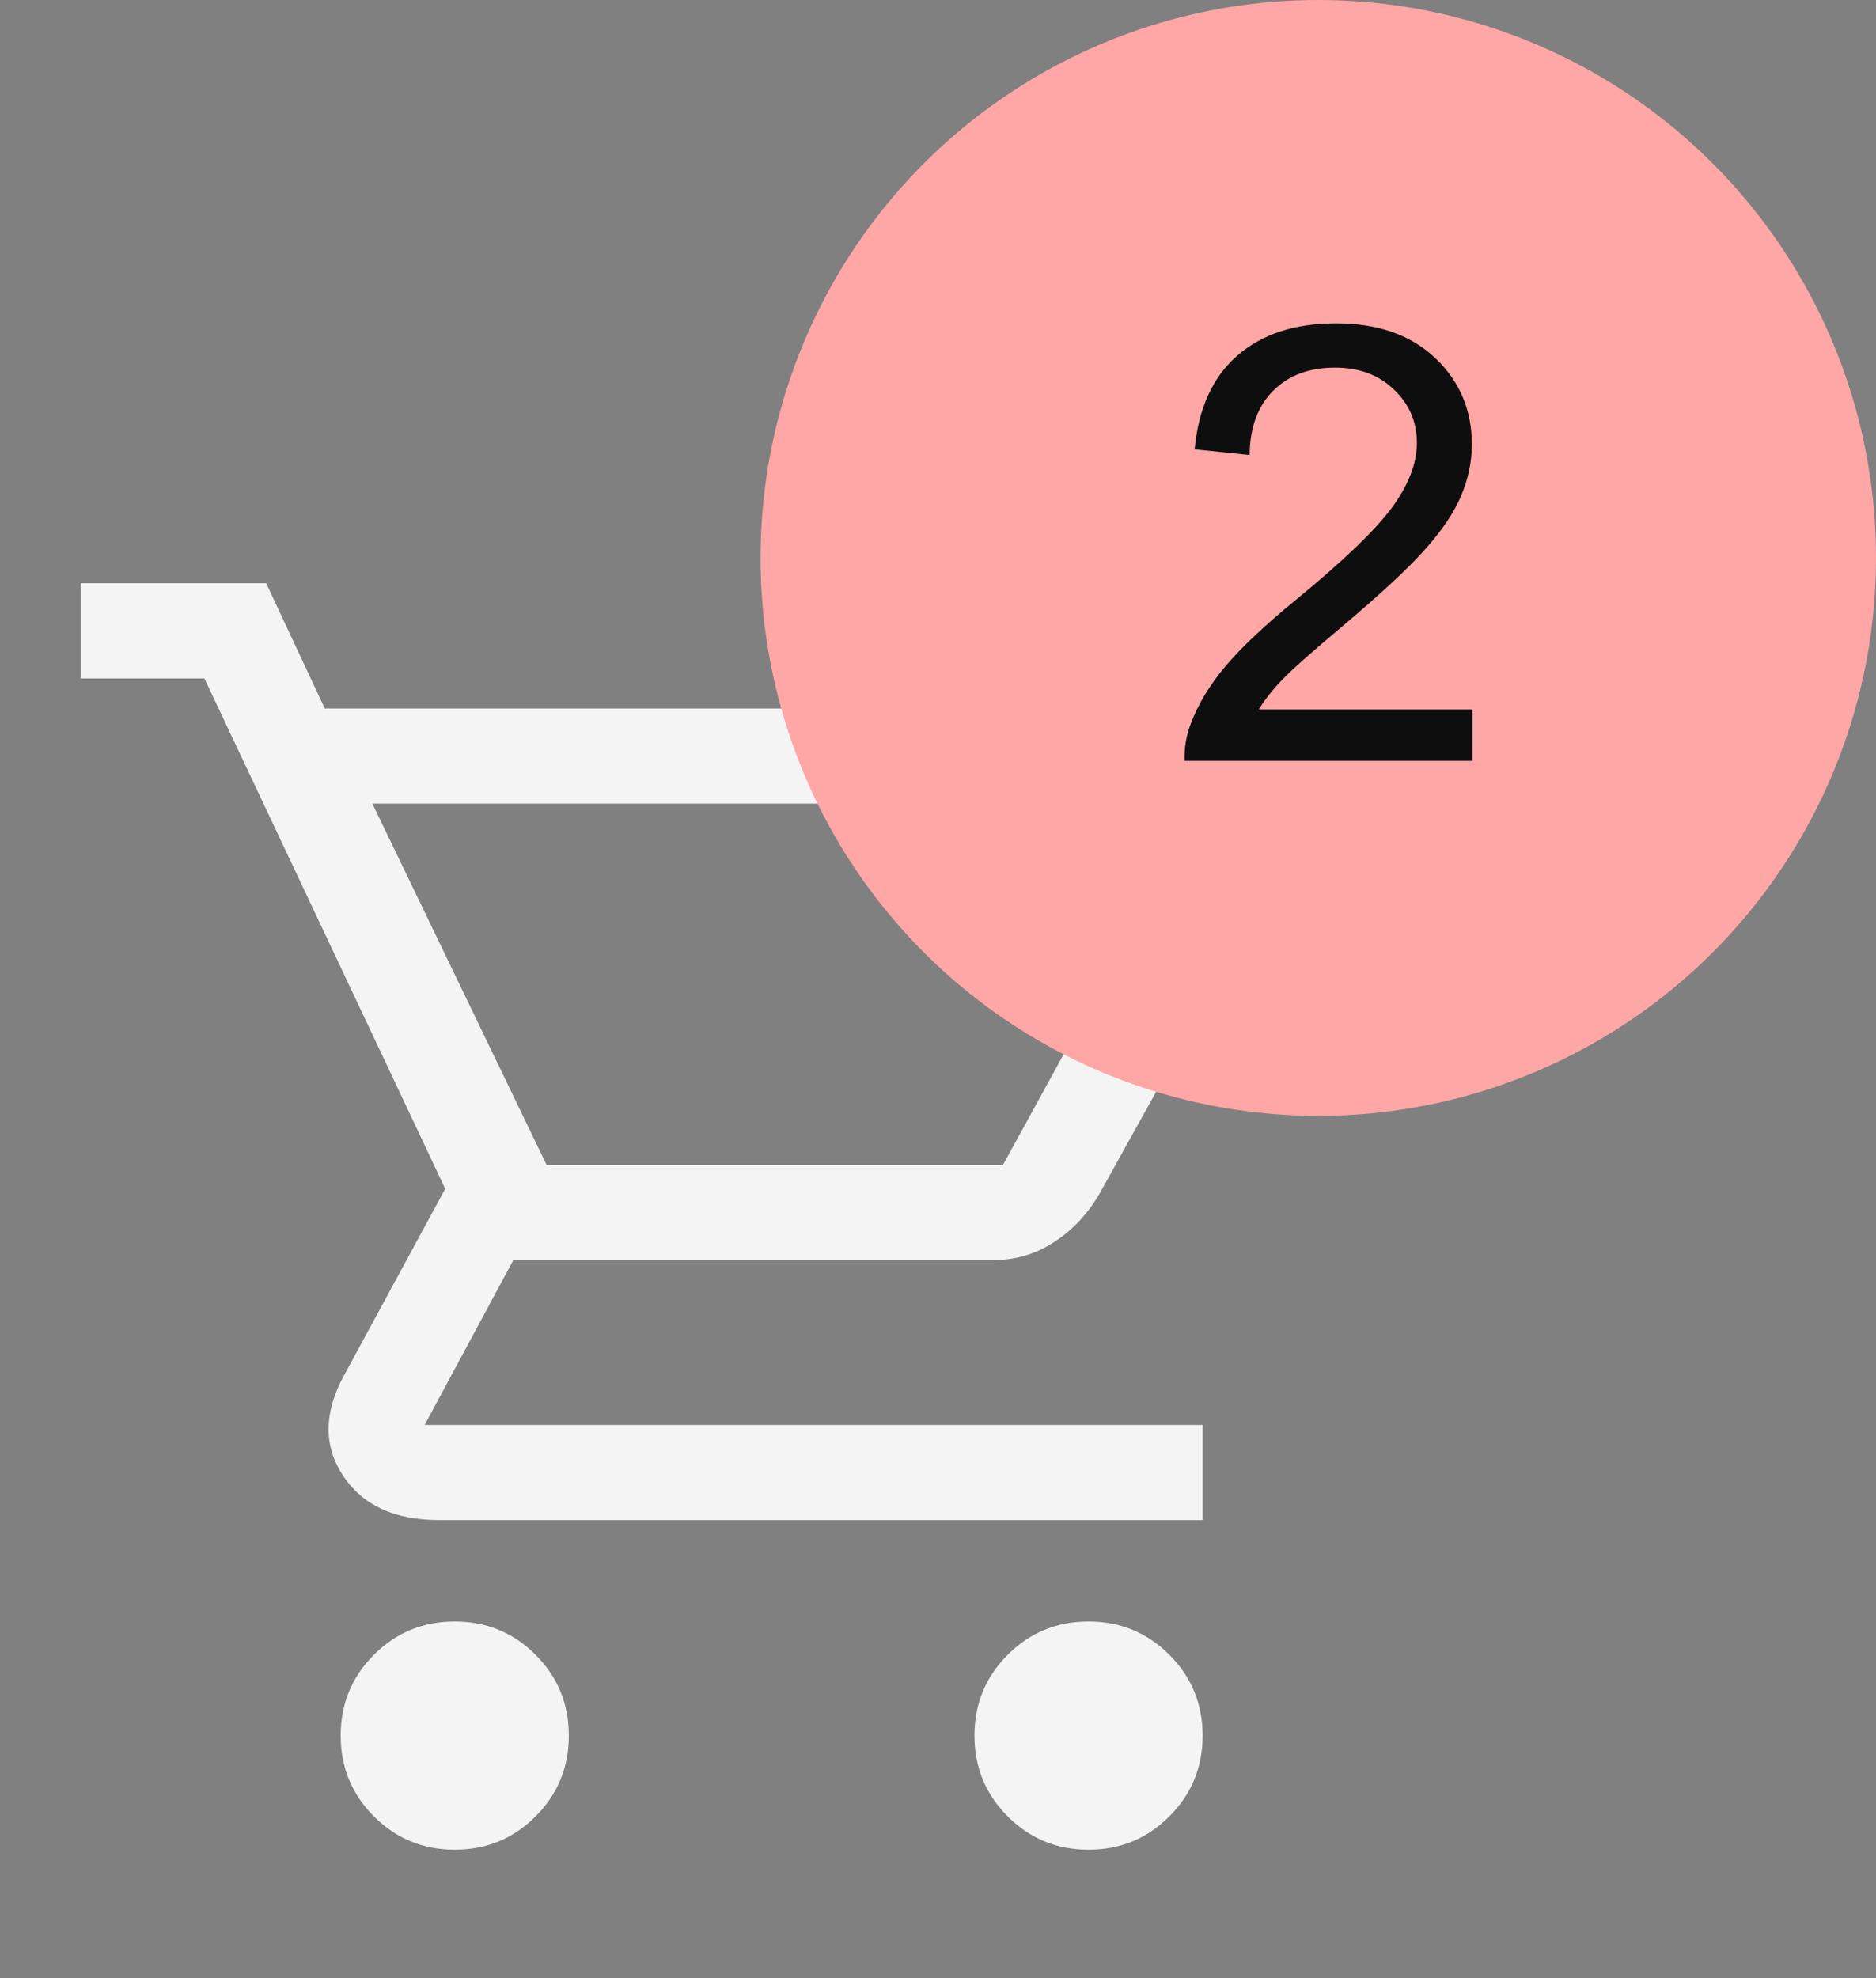
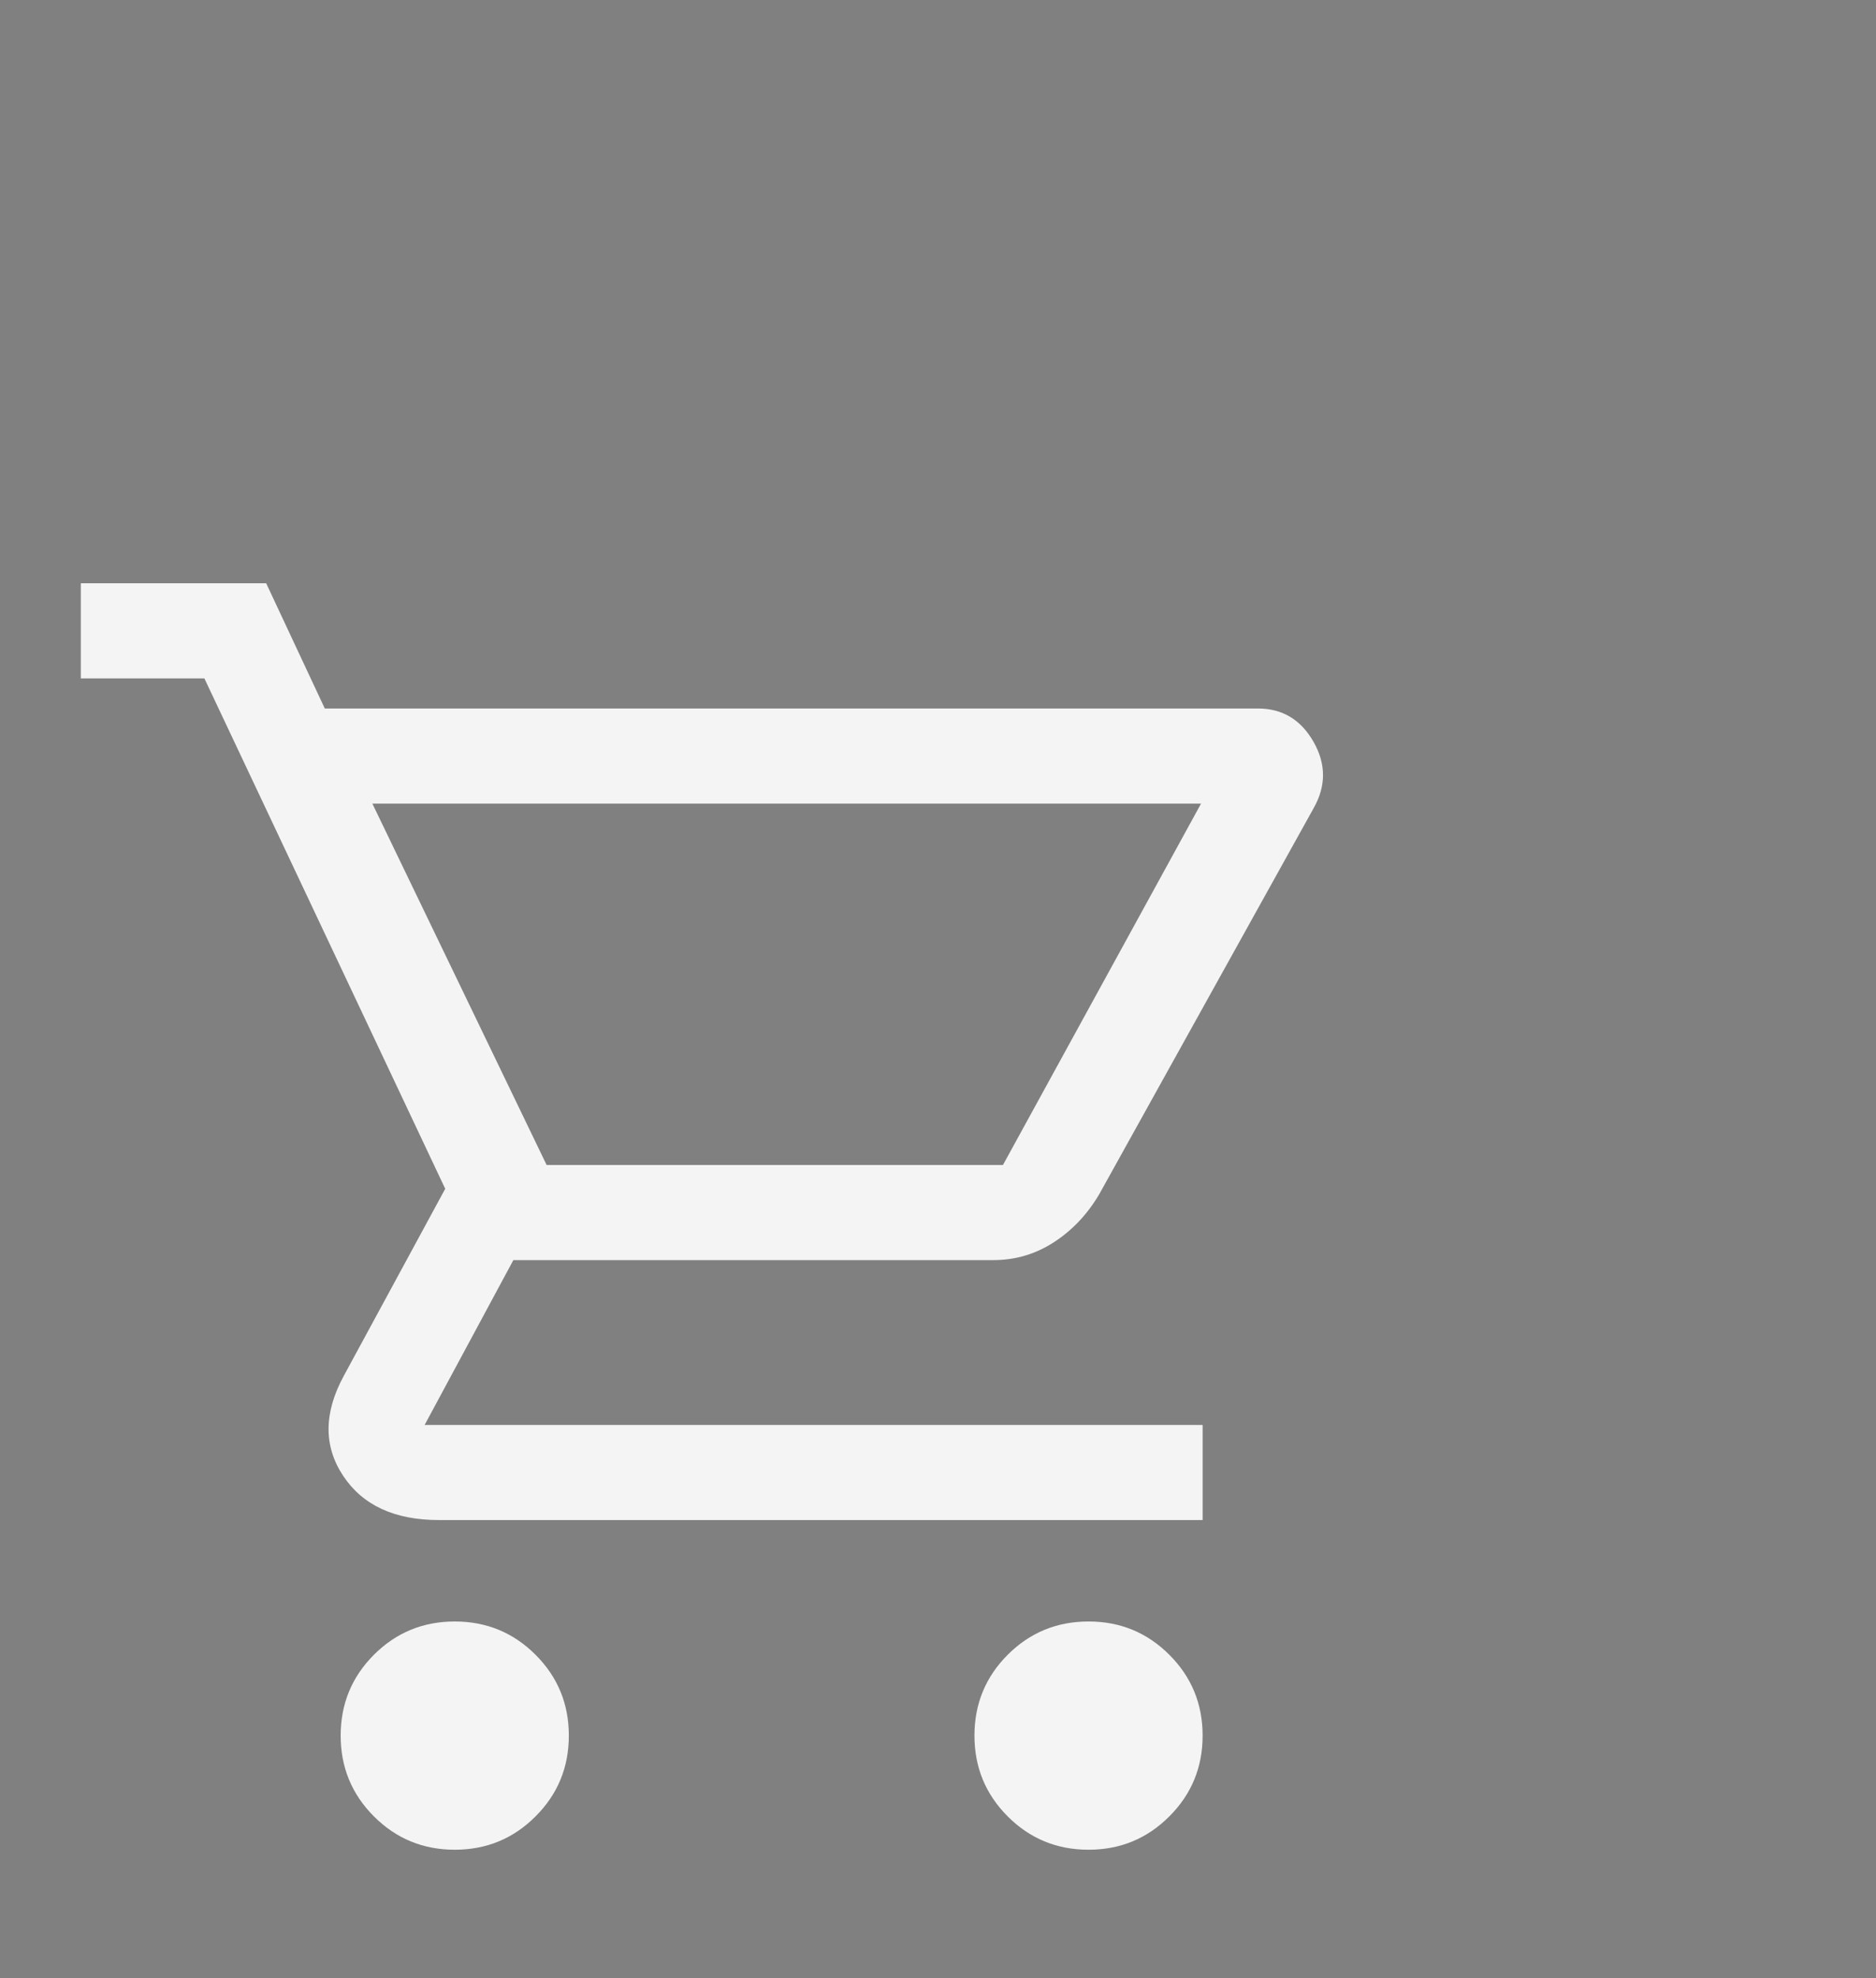
<svg xmlns="http://www.w3.org/2000/svg" width="37" height="39" viewBox="0 0 37 39" fill="none">
  <rect x="0" y="0" width="37" height="39" fill="#808080" stroke="none" />
  <path d="M8.969 36.469C8.344 36.469 7.812 36.25 7.375 35.812C6.938 35.375 6.719 34.844 6.719 34.219C6.719 33.594 6.938 33.062 7.375 32.625C7.812 32.188 8.344 31.969 8.969 31.969C9.594 31.969 10.125 32.188 10.562 32.625C11 33.062 11.219 33.594 11.219 34.219C11.219 34.844 11 35.375 10.562 35.812C10.125 36.25 9.594 36.469 8.969 36.469ZM21.469 36.469C20.844 36.469 20.312 36.25 19.875 35.812C19.438 35.375 19.219 34.844 19.219 34.219C19.219 33.594 19.438 33.062 19.875 32.625C20.312 32.188 20.844 31.969 21.469 31.969C22.094 31.969 22.625 32.188 23.062 32.625C23.5 33.062 23.719 33.594 23.719 34.219C23.719 34.844 23.5 35.375 23.062 35.812C22.625 36.25 22.094 36.469 21.469 36.469ZM7.344 15.844L10.781 22.969H19.781L23.688 15.844H7.344ZM6.406 13.969H24.812C25.292 13.969 25.656 14.188 25.906 14.625C26.156 15.062 26.156 15.5 25.906 15.938L21.688 23.531C21.458 23.927 21.162 24.245 20.797 24.484C20.432 24.724 20.031 24.844 19.594 24.844H10.125L8.375 28.094H23.719V29.969H8.656C7.781 29.969 7.151 29.677 6.766 29.094C6.38 28.51 6.385 27.854 6.781 27.125L8.781 23.438L4.031 13.375H1.594V11.5H5.25L6.406 13.969Z" fill="#F4F4F4" />
-   <circle cx="26" cy="11" r="11" fill="#FFA6A6" />
-   <path d="M29.041 13.986V15H23.363C23.355 14.746 23.396 14.502 23.486 14.268C23.631 13.881 23.861 13.5 24.178 13.125C24.498 12.75 24.959 12.316 25.561 11.824C26.494 11.059 27.125 10.453 27.453 10.008C27.781 9.559 27.945 9.135 27.945 8.736C27.945 8.318 27.795 7.967 27.494 7.682C27.197 7.393 26.809 7.248 26.328 7.248C25.82 7.248 25.414 7.4 25.109 7.705C24.805 8.01 24.65 8.432 24.646 8.971L23.562 8.859C23.637 8.051 23.916 7.436 24.4 7.014C24.885 6.588 25.535 6.375 26.352 6.375C27.176 6.375 27.828 6.604 28.309 7.061C28.789 7.518 29.029 8.084 29.029 8.76C29.029 9.104 28.959 9.441 28.818 9.773C28.678 10.105 28.443 10.455 28.115 10.822C27.791 11.19 27.25 11.693 26.492 12.334C25.859 12.865 25.453 13.227 25.273 13.418C25.094 13.605 24.945 13.795 24.828 13.986H29.041Z" fill="#0E0E0E" />
</svg>